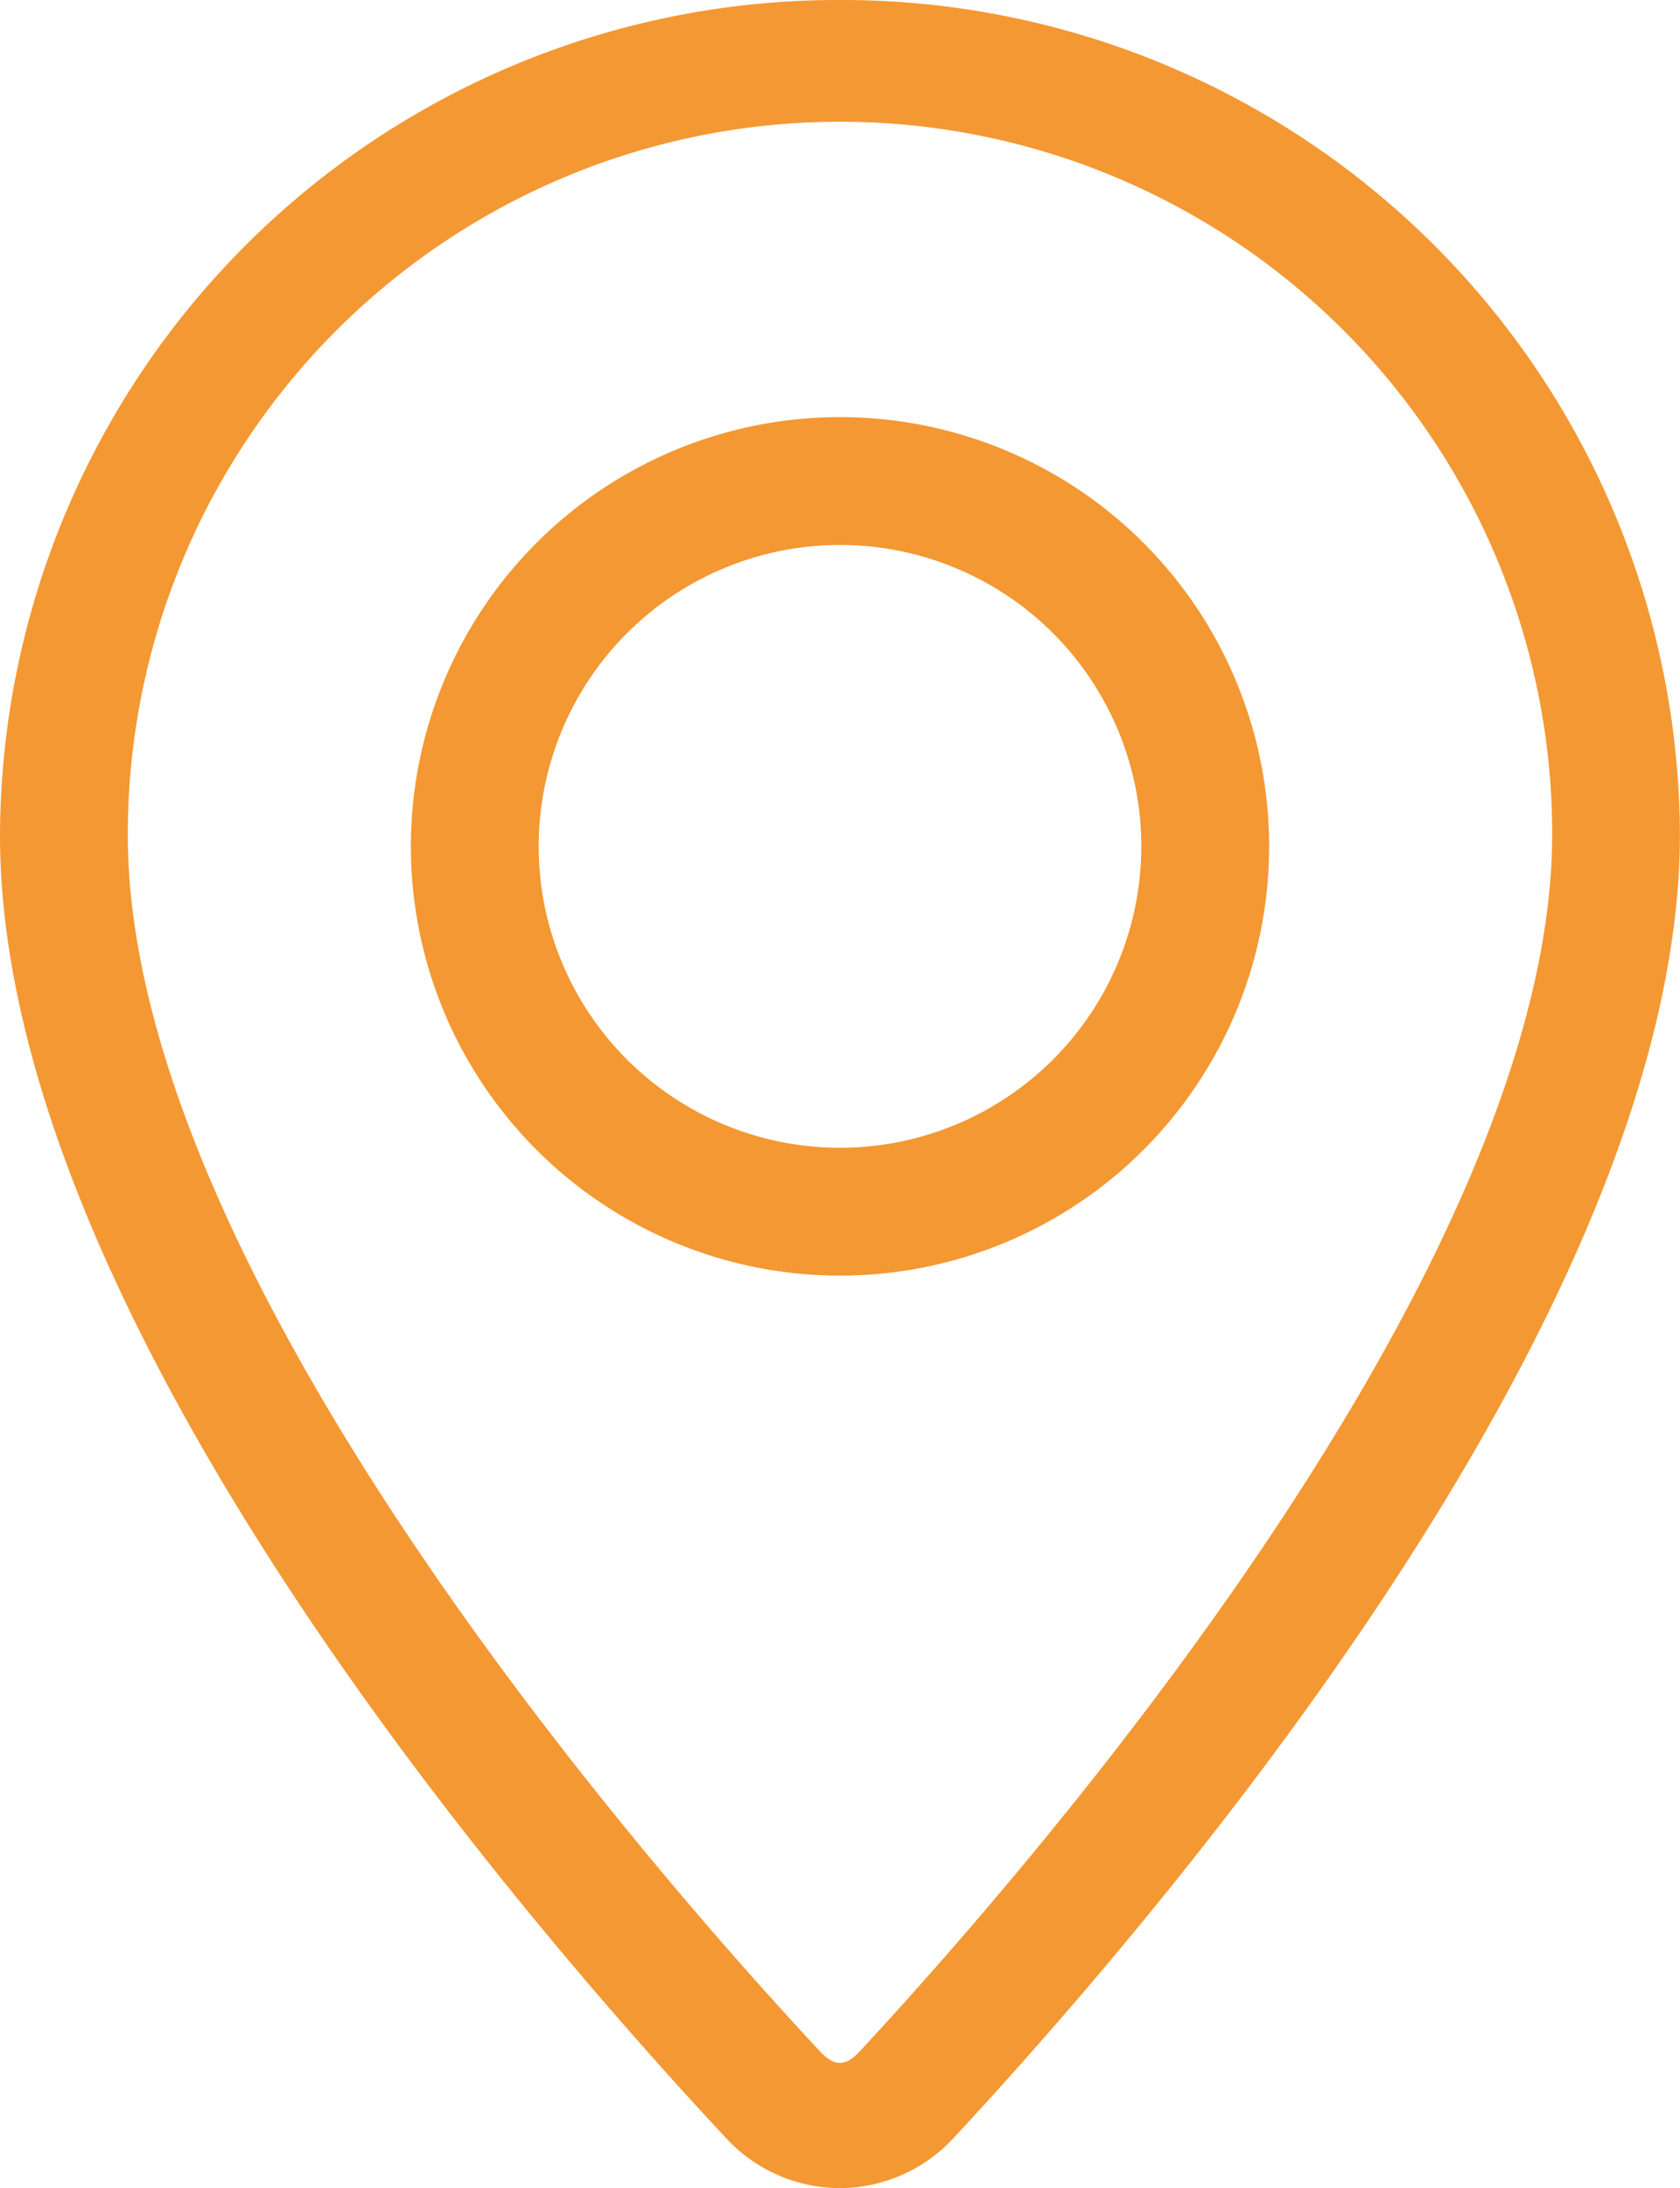
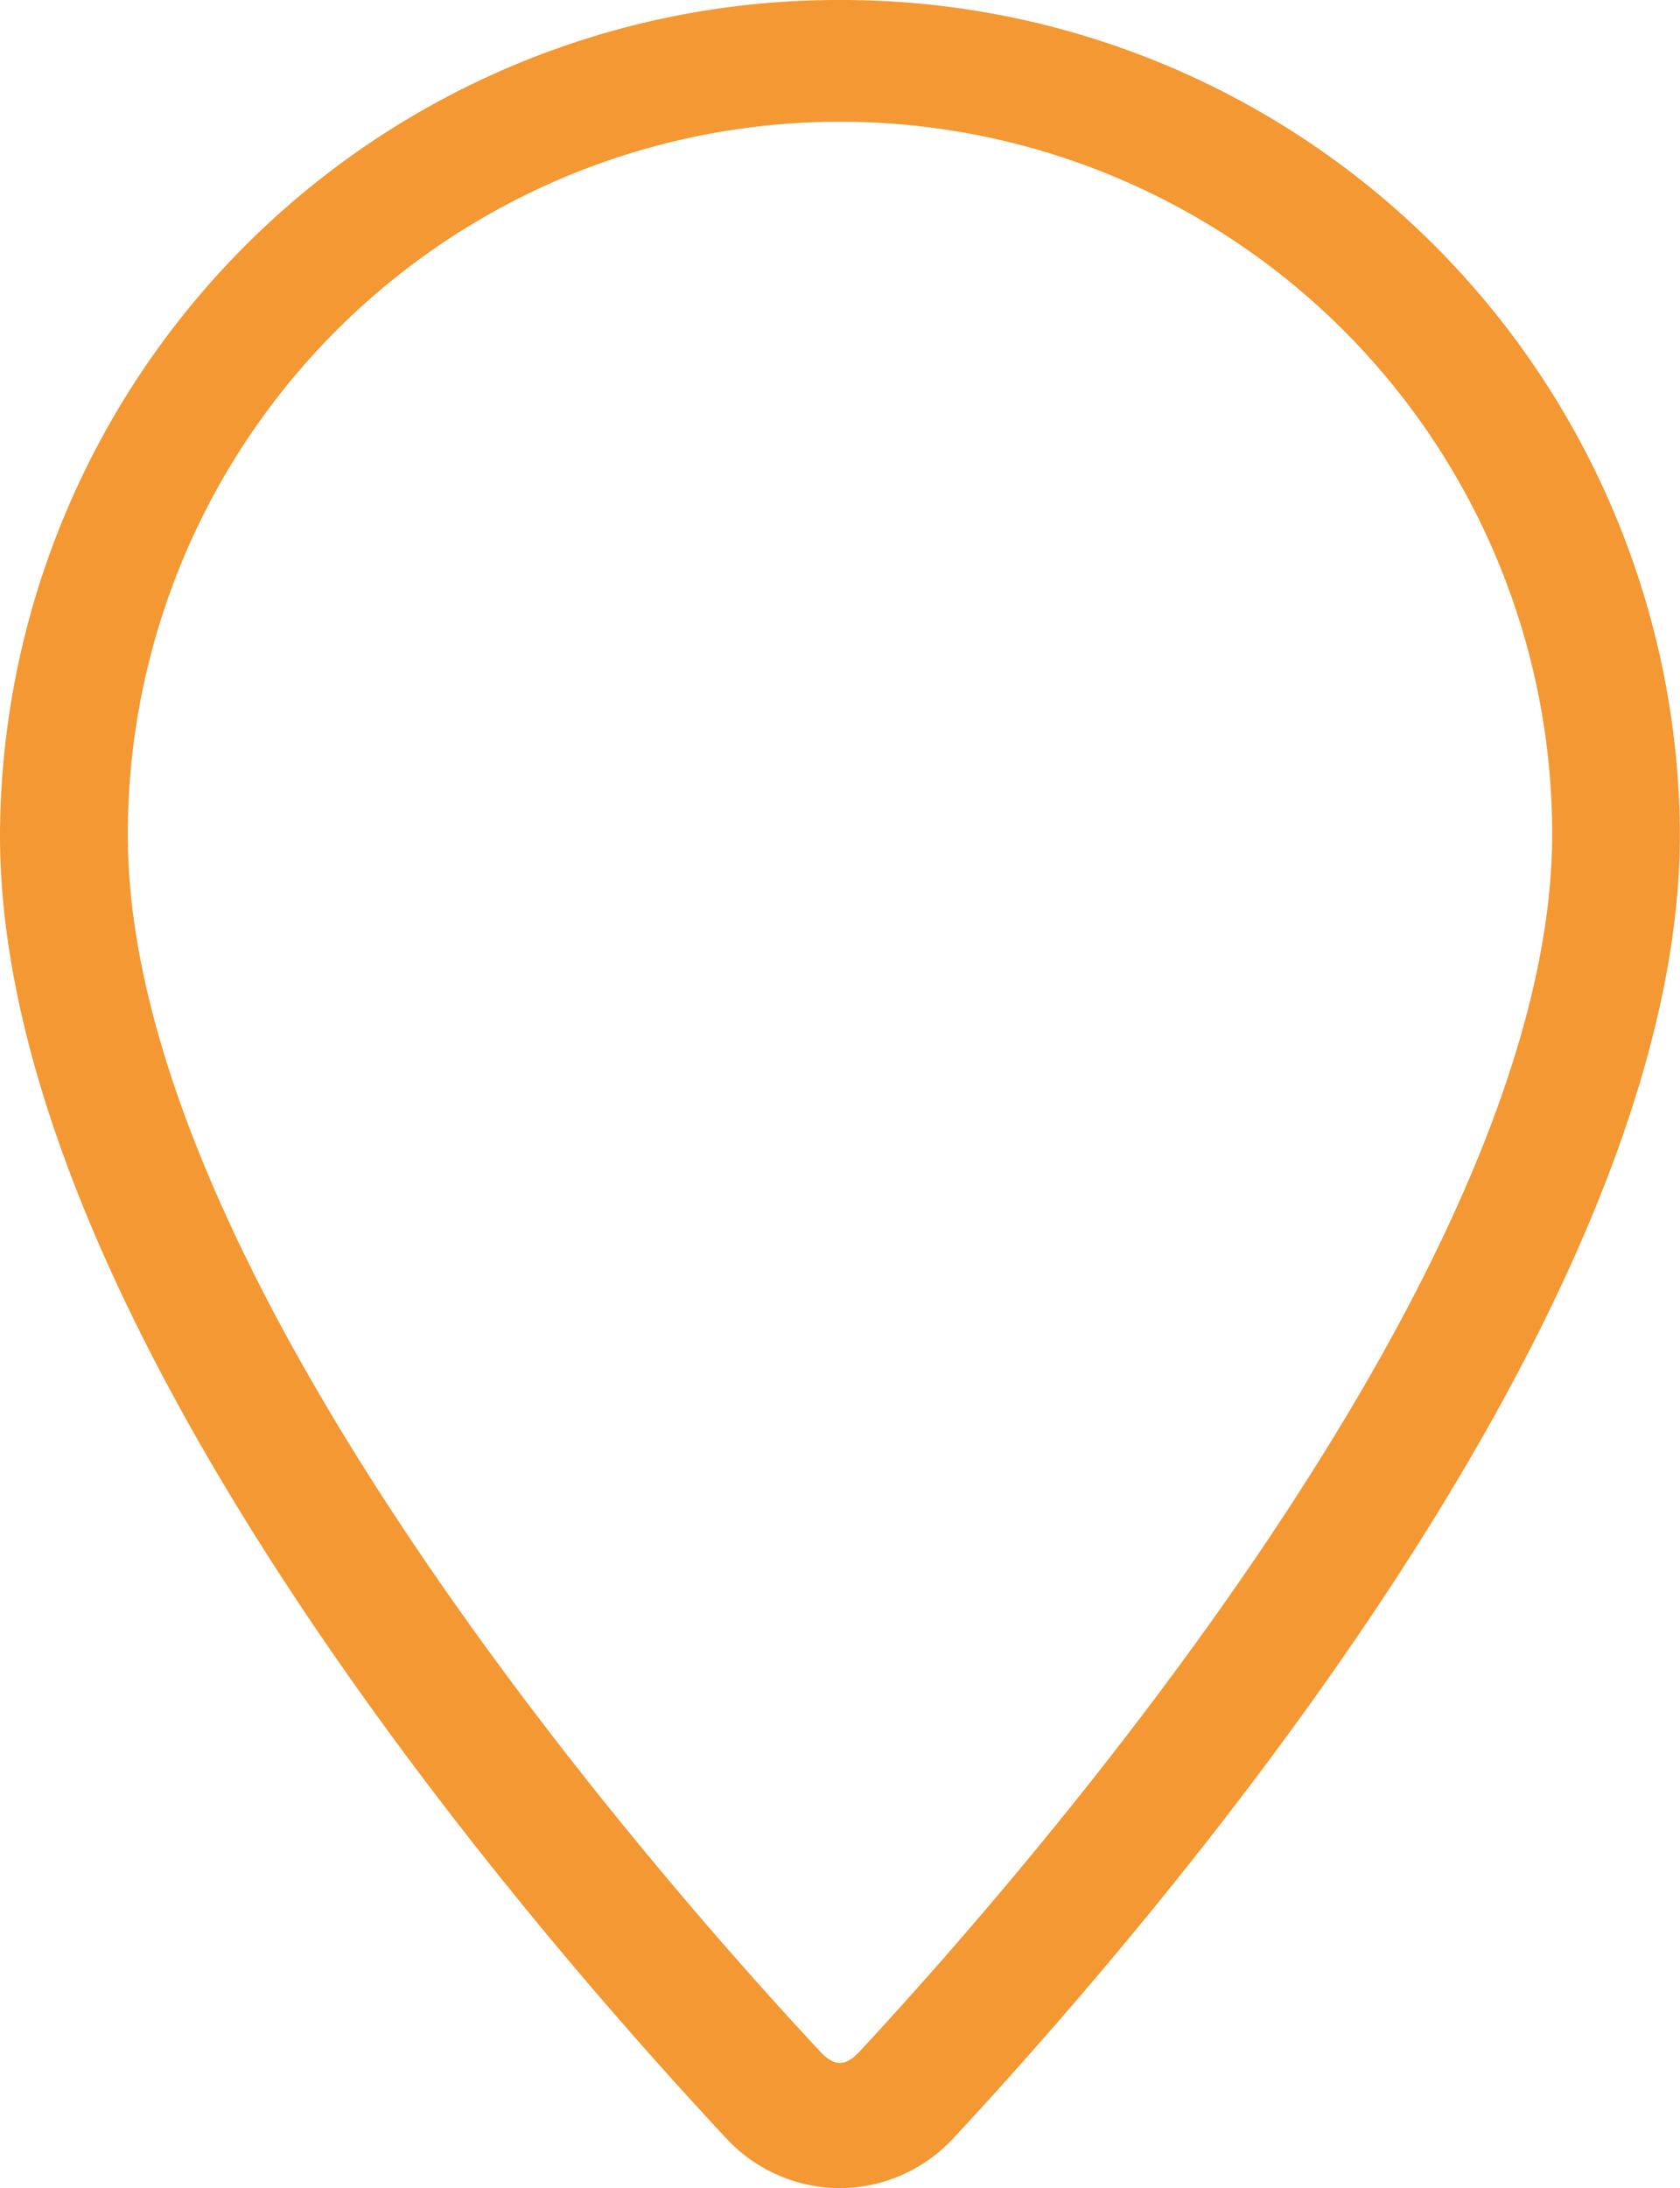
<svg xmlns="http://www.w3.org/2000/svg" width="18.4" height="23.958" viewBox="0 0 18.4 23.958">
  <g id="Group_5344" data-name="Group 5344" transform="translate(-506.8 -503.8)">
    <path id="Path_2641" data-name="Path 2641" d="M516,503.8a9.177,9.177,0,0,0-9.2,9.132c-.01,5.187,5.563,11.719,7.959,14.286a1.7,1.7,0,0,0,1.239.54h0a1.7,1.7,0,0,0,1.24-.542c2.394-2.576,7.961-9.126,7.961-14.282A9.177,9.177,0,0,0,516,503.8Zm.214,22.463c-.153.165-.276.166-.431,0-1.781-1.909-7.593-8.51-7.583-13.33a7.8,7.8,0,0,1,15.6,0C523.8,517.725,517.993,524.348,516.214,526.263Z" fill="#F49833" />
-     <path id="Path_2642" data-name="Path 2642" d="M516,508.367a4.7,4.7,0,1,0,4.7,4.7A4.7,4.7,0,0,0,516,508.367Zm0,8a3.3,3.3,0,1,1,3.3-3.3A3.3,3.3,0,0,1,516,516.367Z" fill="#F49833" />
  </g>
</svg>